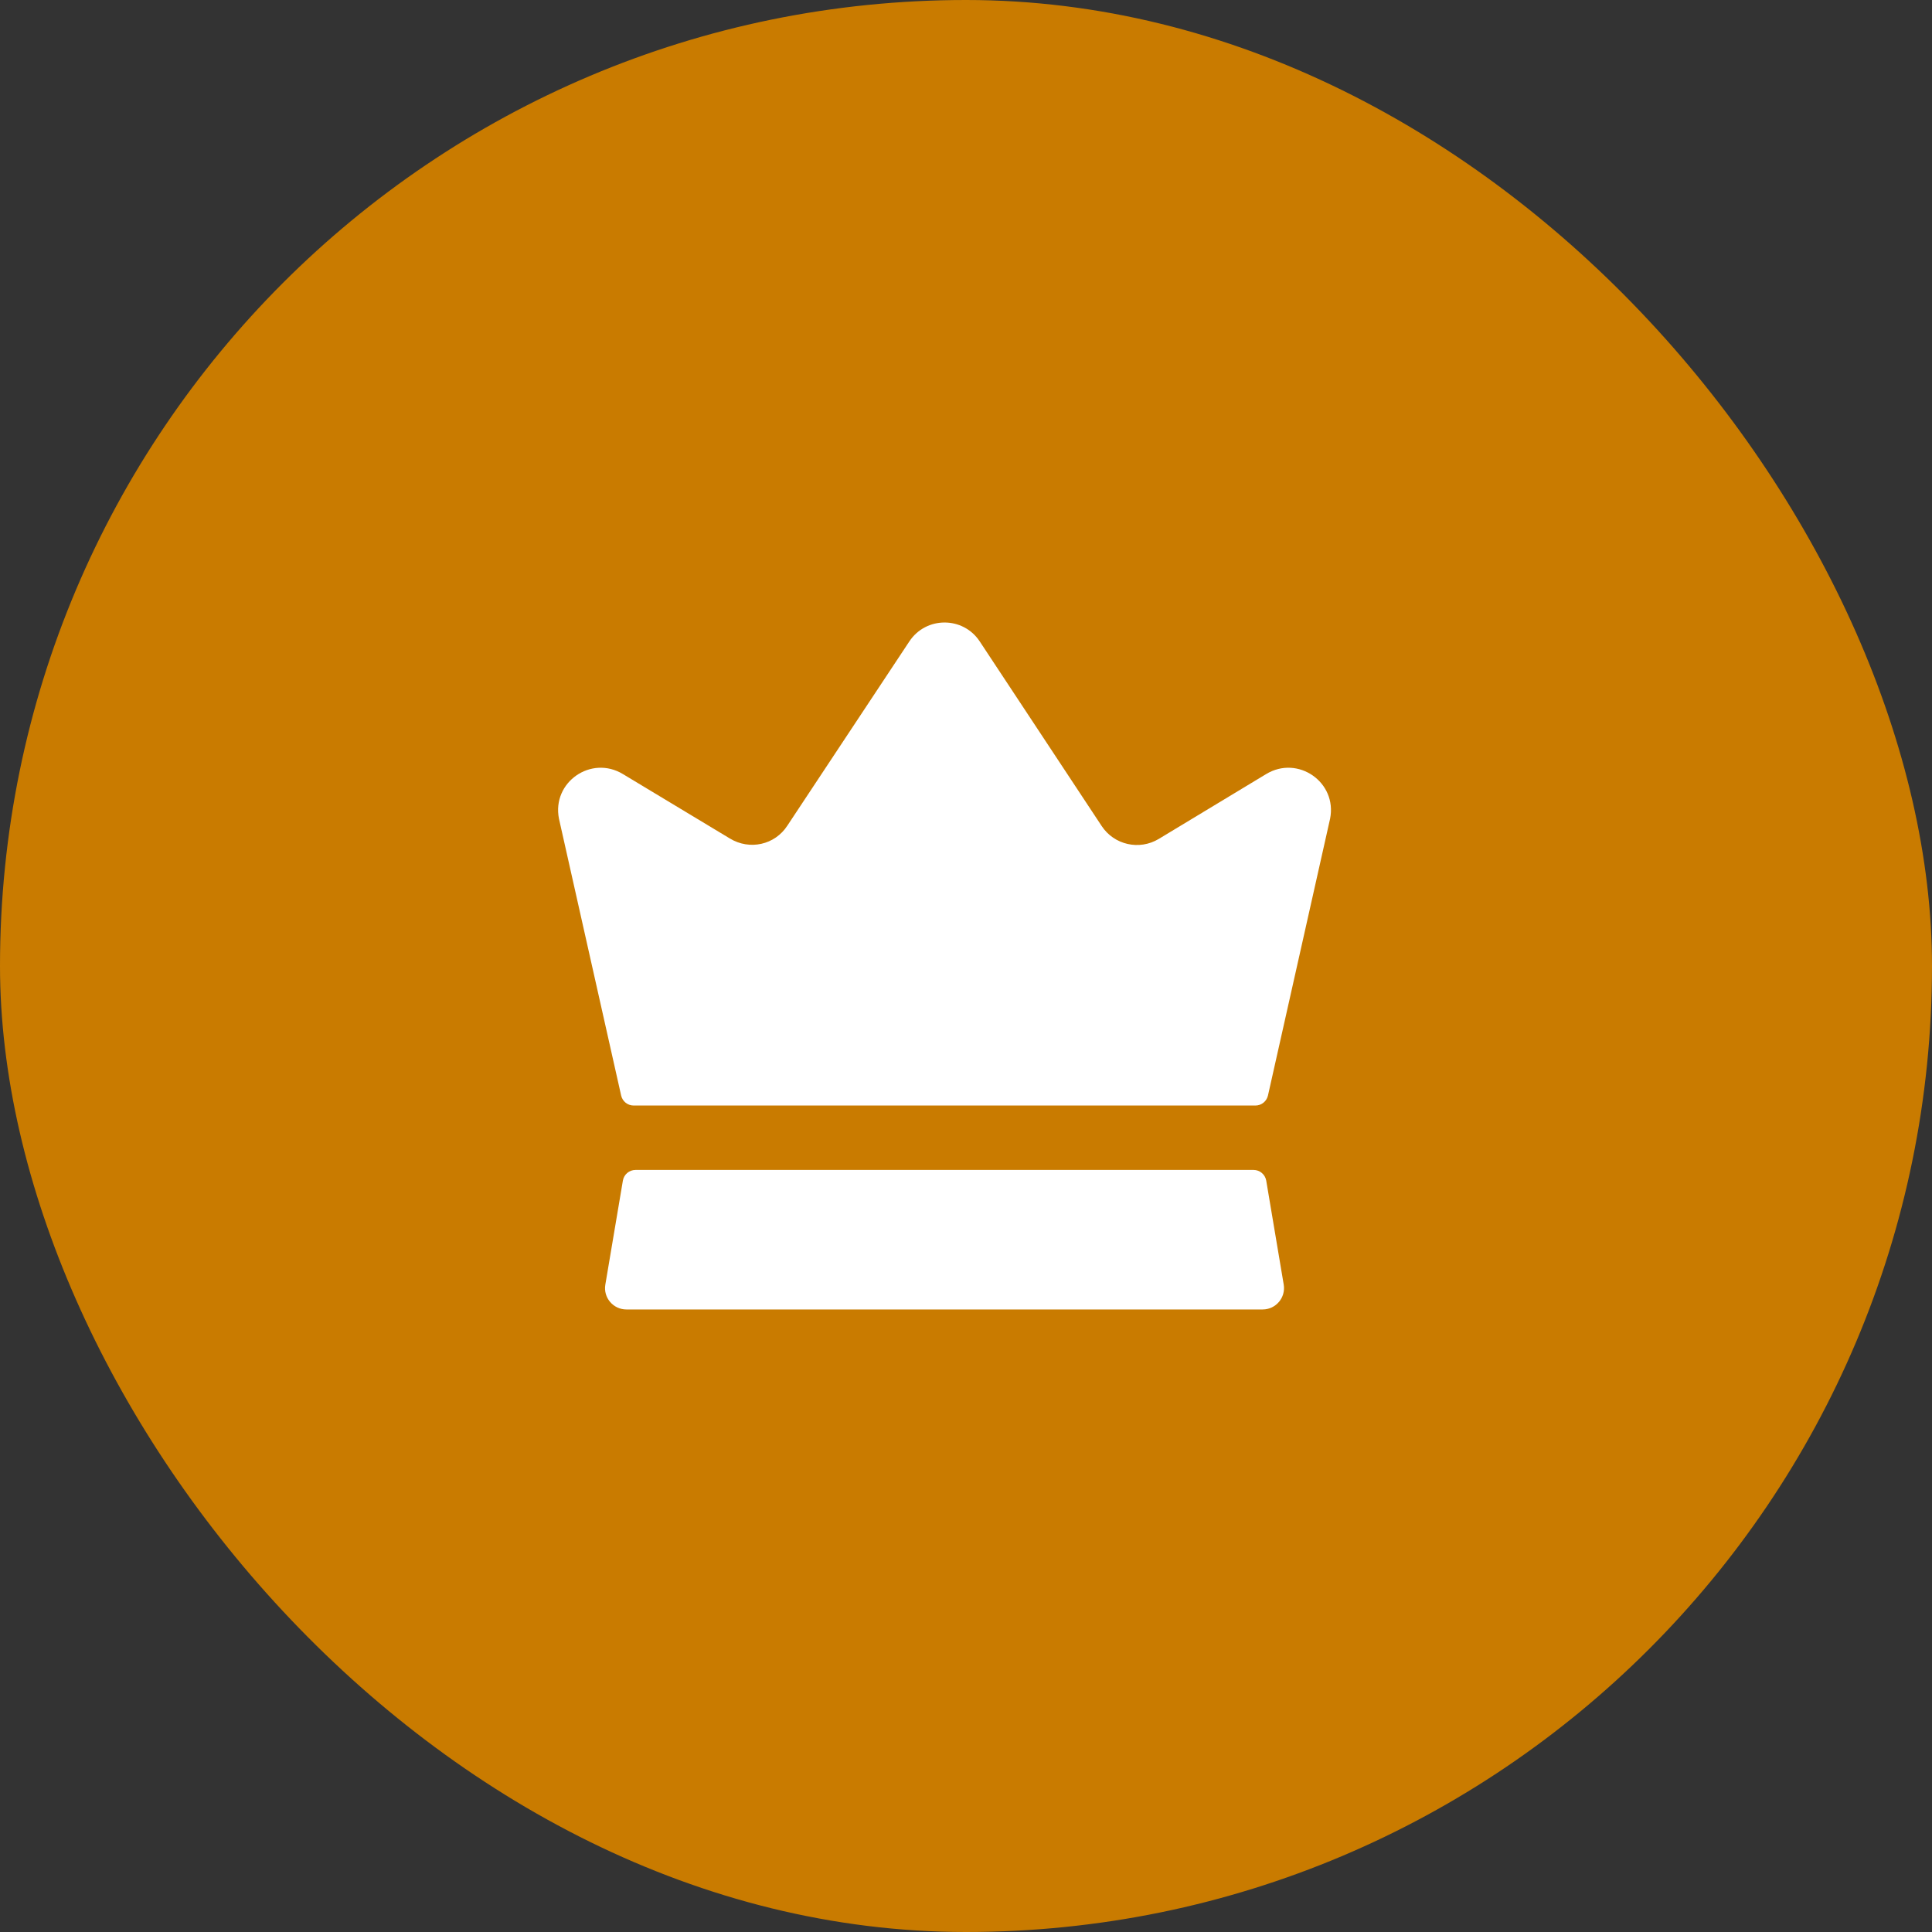
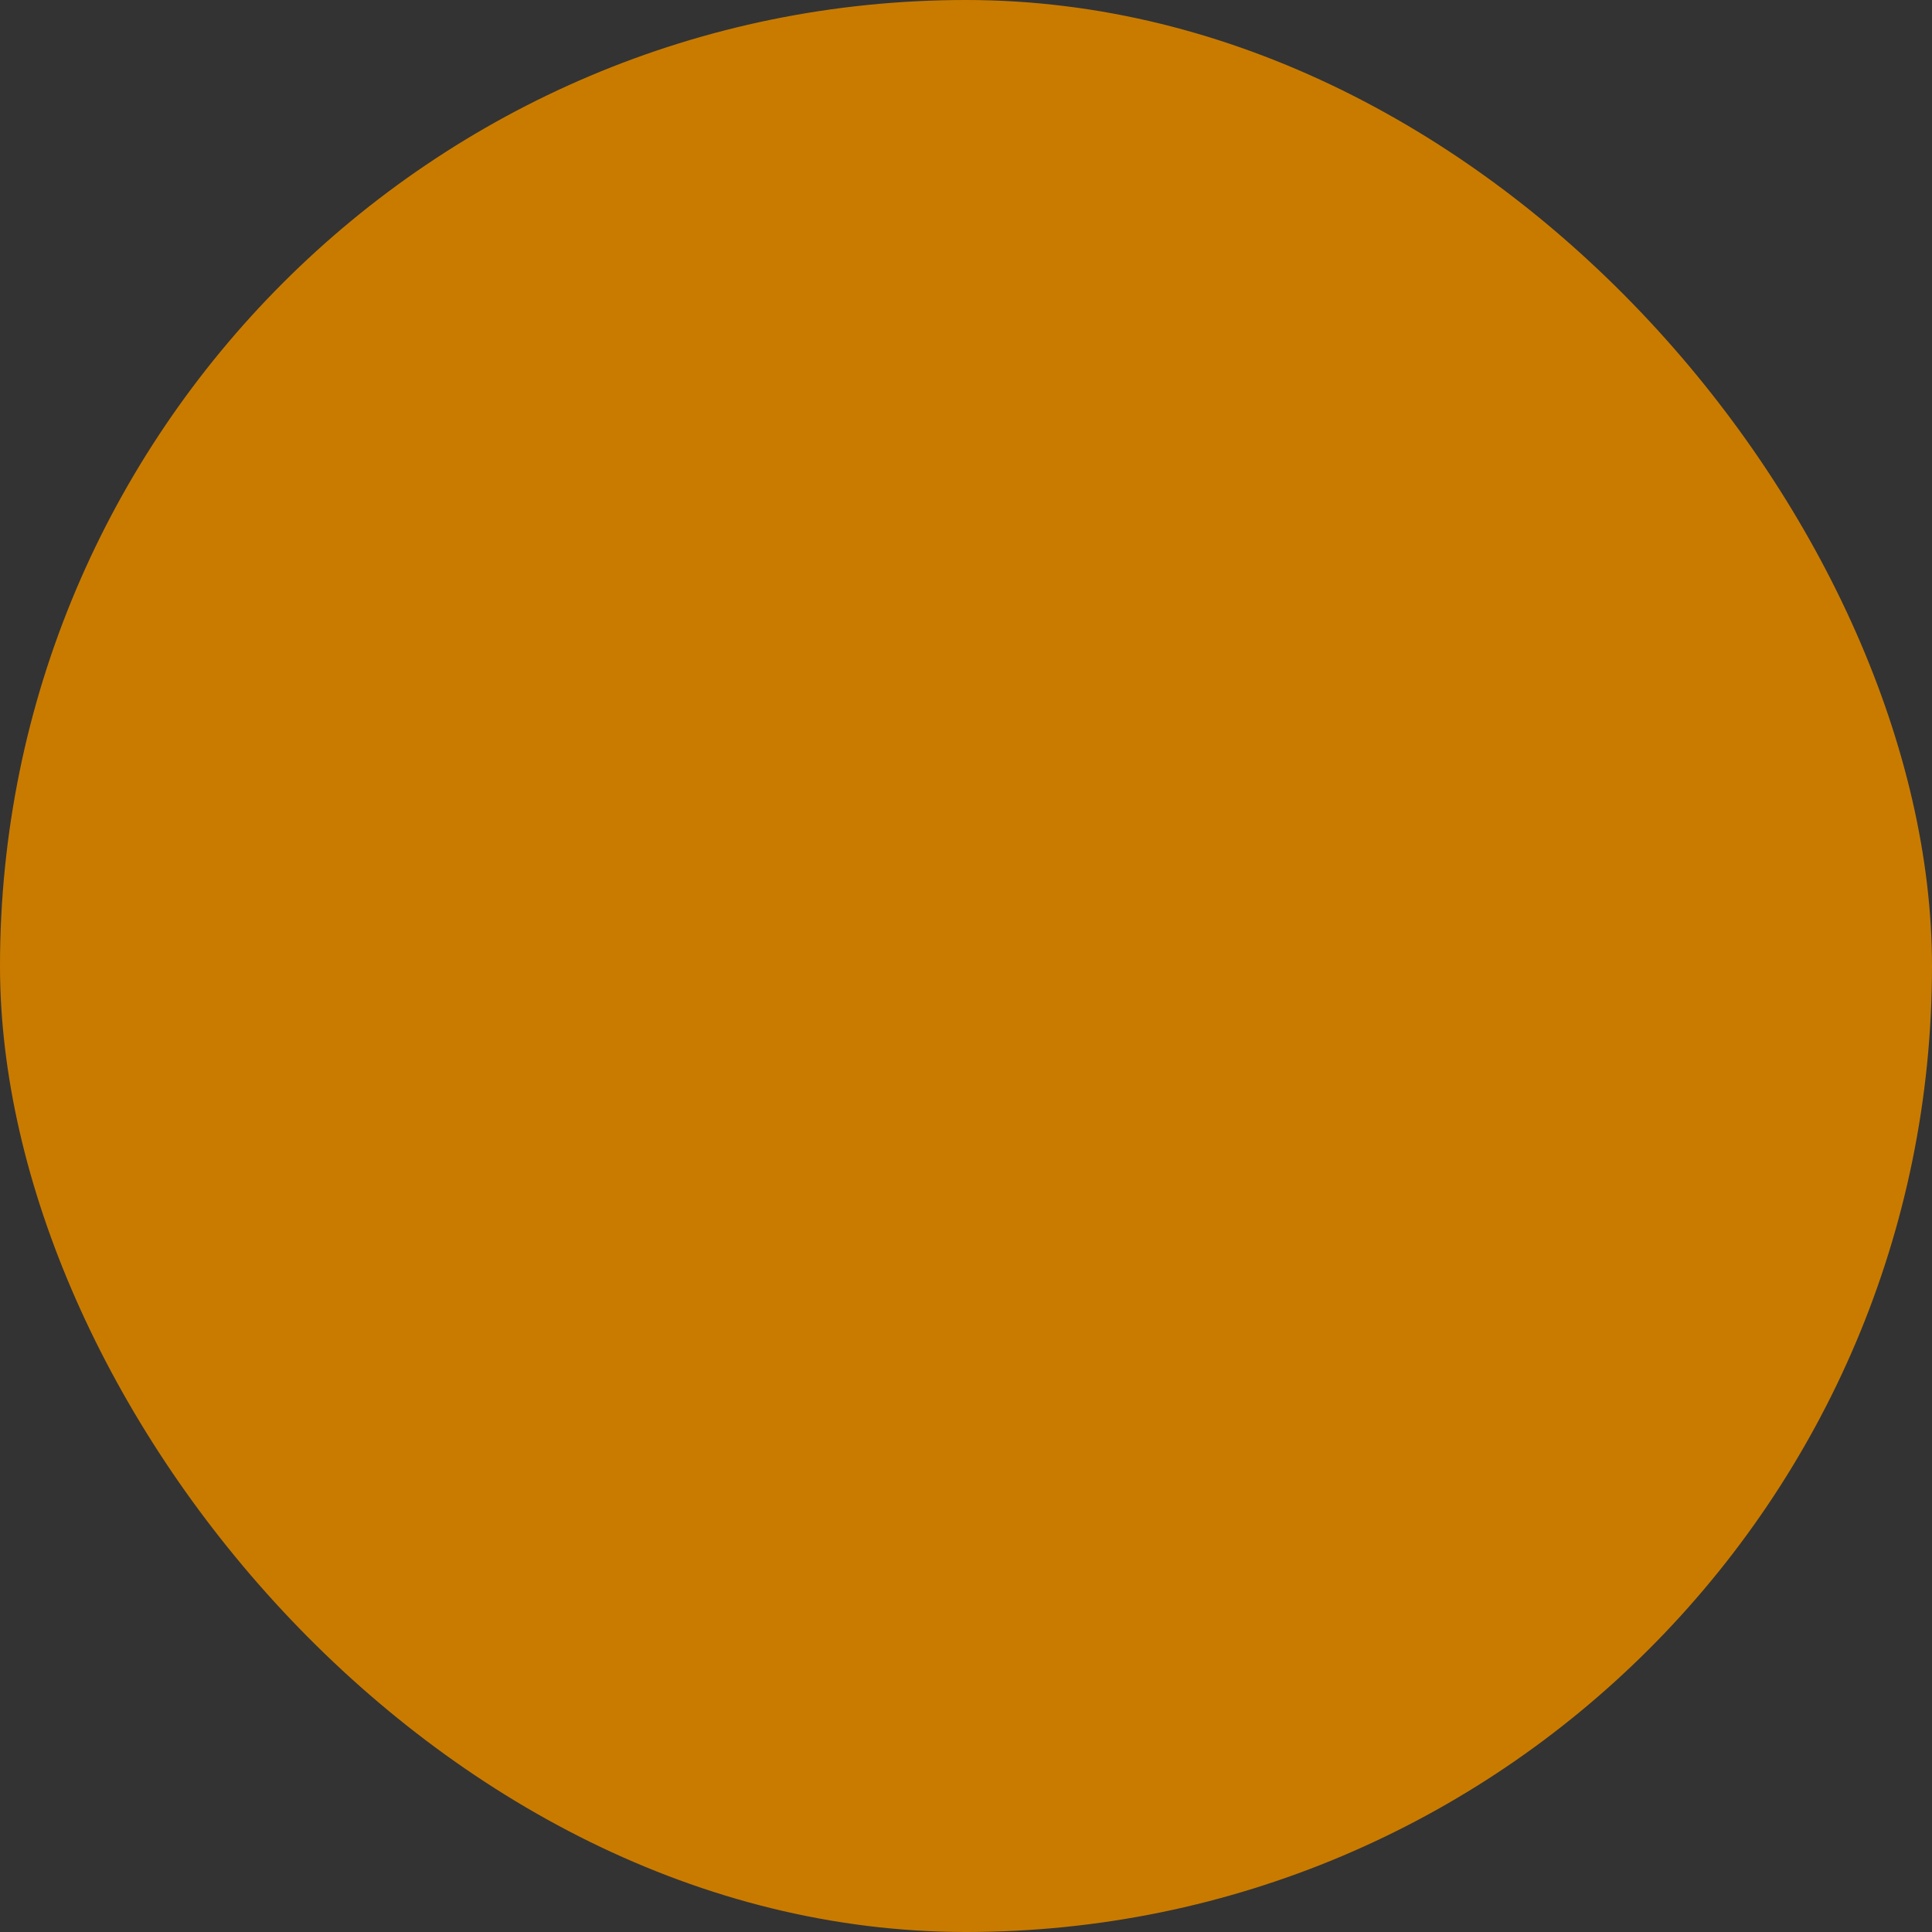
<svg xmlns="http://www.w3.org/2000/svg" width="40" height="40" viewBox="0 0 40 40" fill="none">
  <rect x="0" y="0" width="40" height="40" fill="#333333" stroke="none" />
  <rect width="40" height="40" rx="20" fill="#C97B00" />
-   <path d="M26.578 26.596C26.623 26.865 26.415 27.111 26.142 27.111H12.969C12.695 27.111 12.487 26.865 12.533 26.596L12.896 24.444C12.917 24.316 13.028 24.222 13.159 24.222H25.953C26.083 24.222 26.194 24.316 26.216 24.444L26.578 26.596ZM26.213 16.027L23.991 17.369C23.589 17.611 23.068 17.494 22.809 17.102L20.285 13.281C19.941 12.758 19.173 12.757 18.827 13.28L16.302 17.093C16.044 17.493 15.52 17.609 15.111 17.36L12.898 16.027C12.24 15.627 11.422 16.195 11.573 16.951L12.86 22.681C12.887 22.803 12.995 22.889 13.12 22.889H25.991C26.116 22.889 26.224 22.803 26.252 22.681L27.538 16.951C27.689 16.195 26.871 15.627 26.213 16.027Z" fill="white" />
</svg>